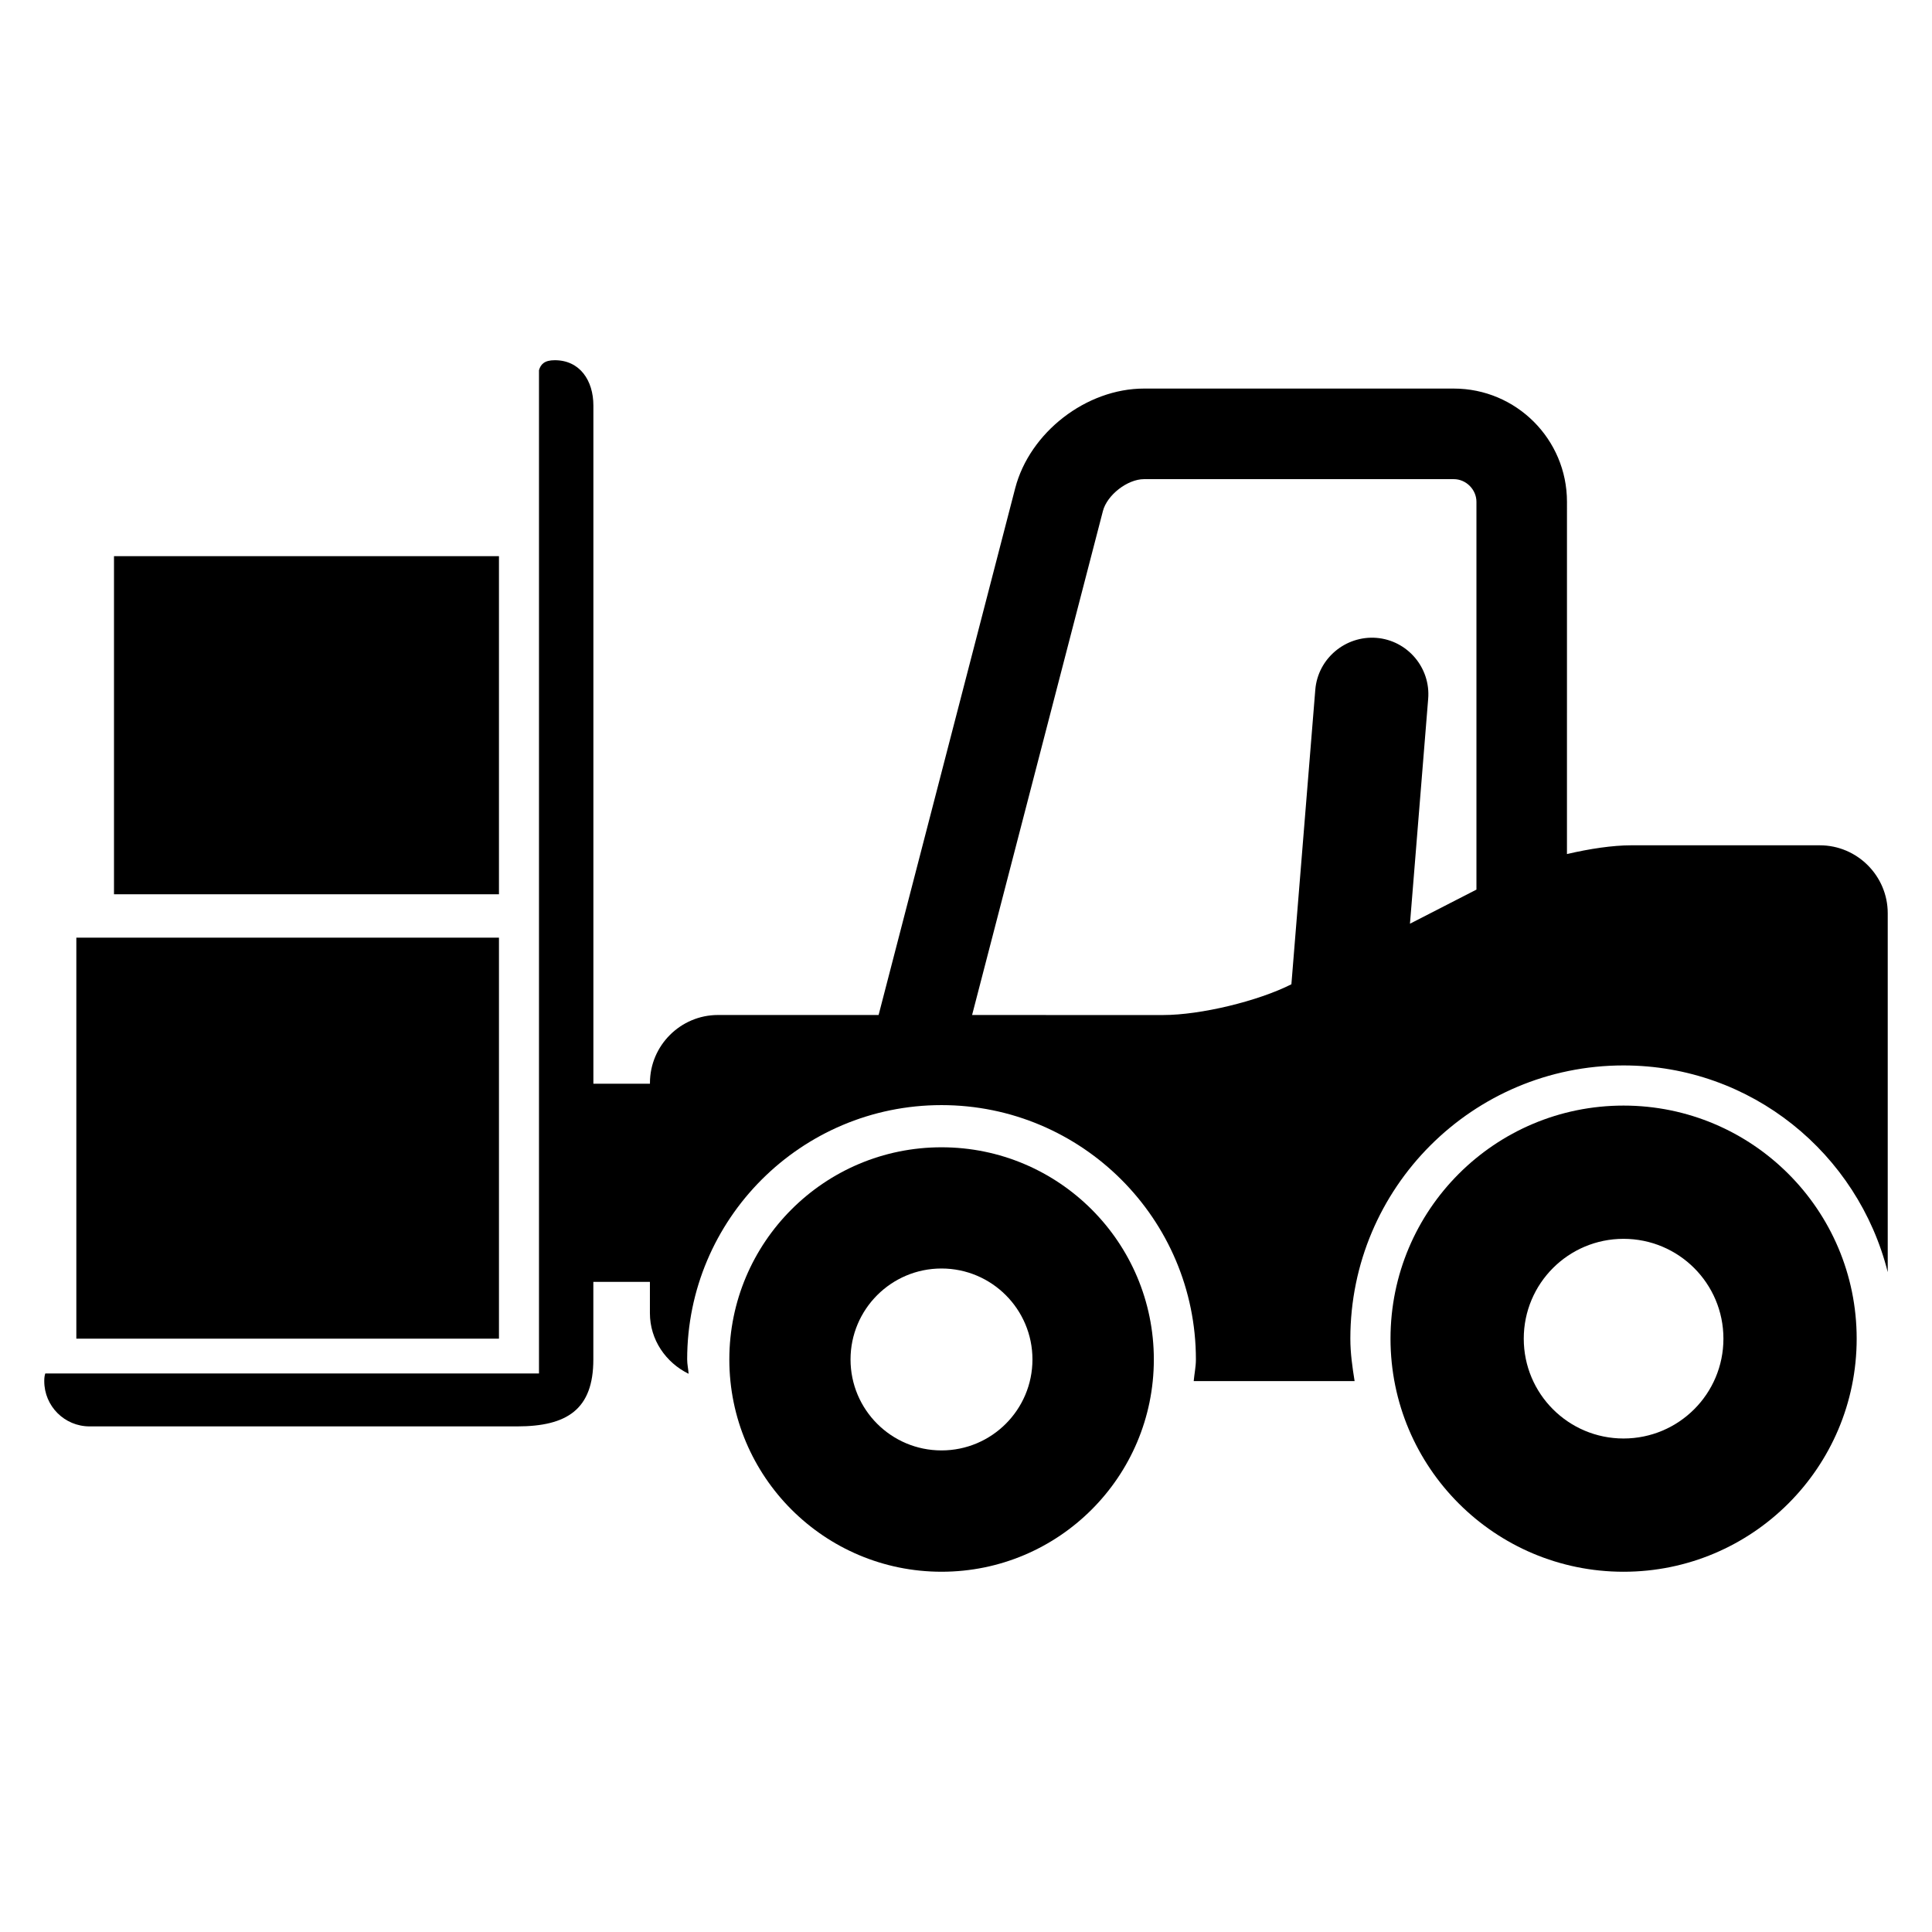
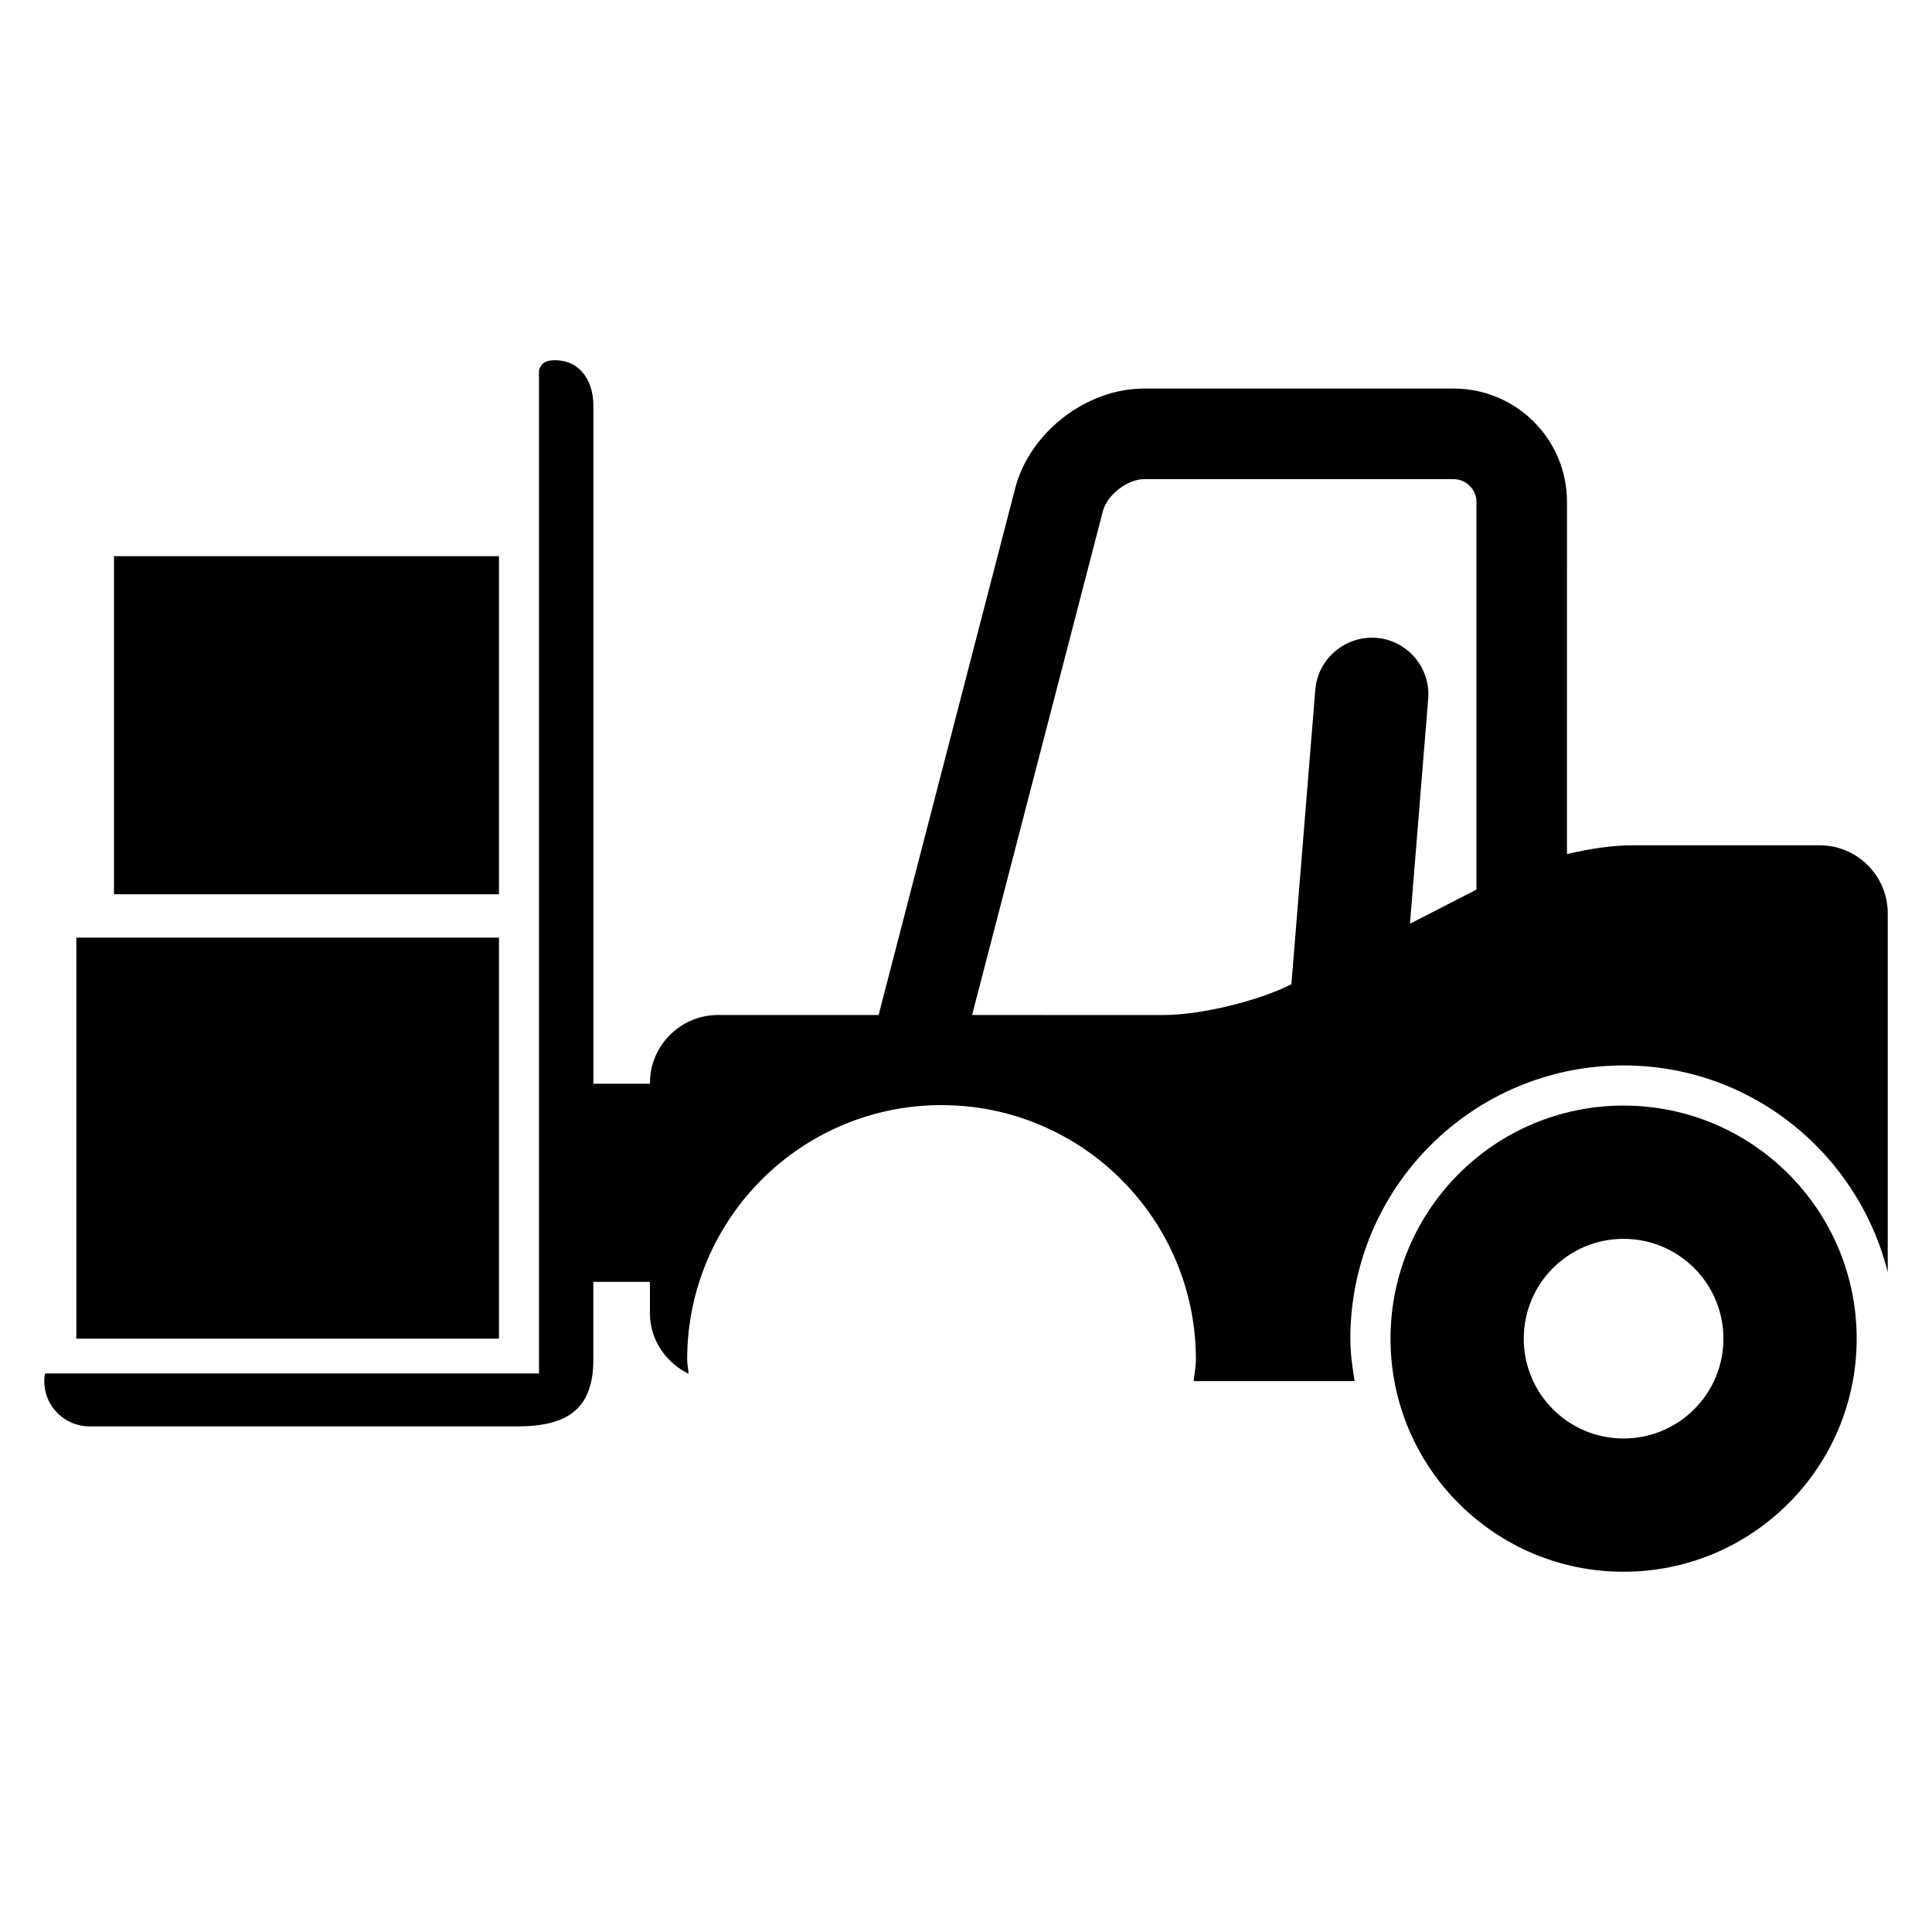
<svg xmlns="http://www.w3.org/2000/svg" fill="#000000" width="800px" height="800px" version="1.1" viewBox="144 144 512 512">
  <g>
    <path d="m164.23 392.49h112v106.27h-112z" />
    <path d="m174.21 291.39h102.02v89.602h-102.02z" />
    <path d="m512.5 498.76c0 34.121 27.648 61.77 61.754 61.77 34.121 0 61.785-27.648 61.785-61.77 0-34.105-27.664-61.77-61.785-61.77-34.105 0-61.754 27.648-61.754 61.77zm35.312 0c0-14.625 11.832-26.457 26.441-26.457 14.625 0 26.473 11.832 26.473 26.457s-11.848 26.457-26.473 26.457c-14.609 0-26.441-11.832-26.441-26.457z" />
-     <path d="m337.28 504.27c0 31.066 25.176 56.258 56.242 56.258 31.066 0 56.258-25.176 56.258-56.258 0-31.039-25.191-56.227-56.258-56.227-31.066-0.004-56.242 25.188-56.242 56.227zm32.121 0c0-13.297 10.793-24.105 24.105-24.105s24.105 10.809 24.105 24.105c0 13.312-10.793 24.105-24.105 24.105-13.309 0-24.105-10.793-24.105-24.105z" />
    <path d="m155.73 510.01c0 6.641 5.375 12 12.016 12h113.28c13.238 0 20.215-4.488 20.215-17.727v-20.578h14.992v8.289c0 7.098 4.246 13.129 10.258 16.074-0.09-1.297-0.383-2.504-0.383-3.801 0-37.207 30.184-67.402 67.402-67.402 37.223 0 67.418 30.215 67.418 67.402 0 1.969-0.414 3.816-0.582 5.742h42.641c-0.594-3.695-1.129-7.391-1.129-11.25 0-40 32.41-72.41 72.395-72.41 33.895 0 62.105 23.344 70.016 54.777v-95.113c0-9.895-8.09-18-18-18h-50c-4.84 0-10.977 0.902-17.008 2.32l0.004-93.359c0-16.566-13.449-30-30-30h-82.09c-15.297 0-30.289 11.602-34.137 26.41l-36.199 139.6h-42.578c-9.895 0-18.016 8.09-18.016 18v0.215h-14.992v-179.74c0-6.625-3.586-12-10.23-12-2.75 0-3.727 1.082-4.184 2.641v265.89h-130.84c-0.176 0.504-0.27 1.16-0.27 2.016zm245.88-97.004 34.672-133.57c1.098-4.258 6.504-8.457 10.902-8.457h82.09c3.25 0 6 2.75 6 6.016v102.76l-17.617 9.039 4.824-59.586c0.688-8.246-5.481-15.512-13.727-16.168-8.184-0.625-15.496 5.465-16.184 13.727l-6.336 78.074c-8.824 4.473-24.074 8.152-33.969 8.152l-50.656-0.004z" />
  </g>
</svg>